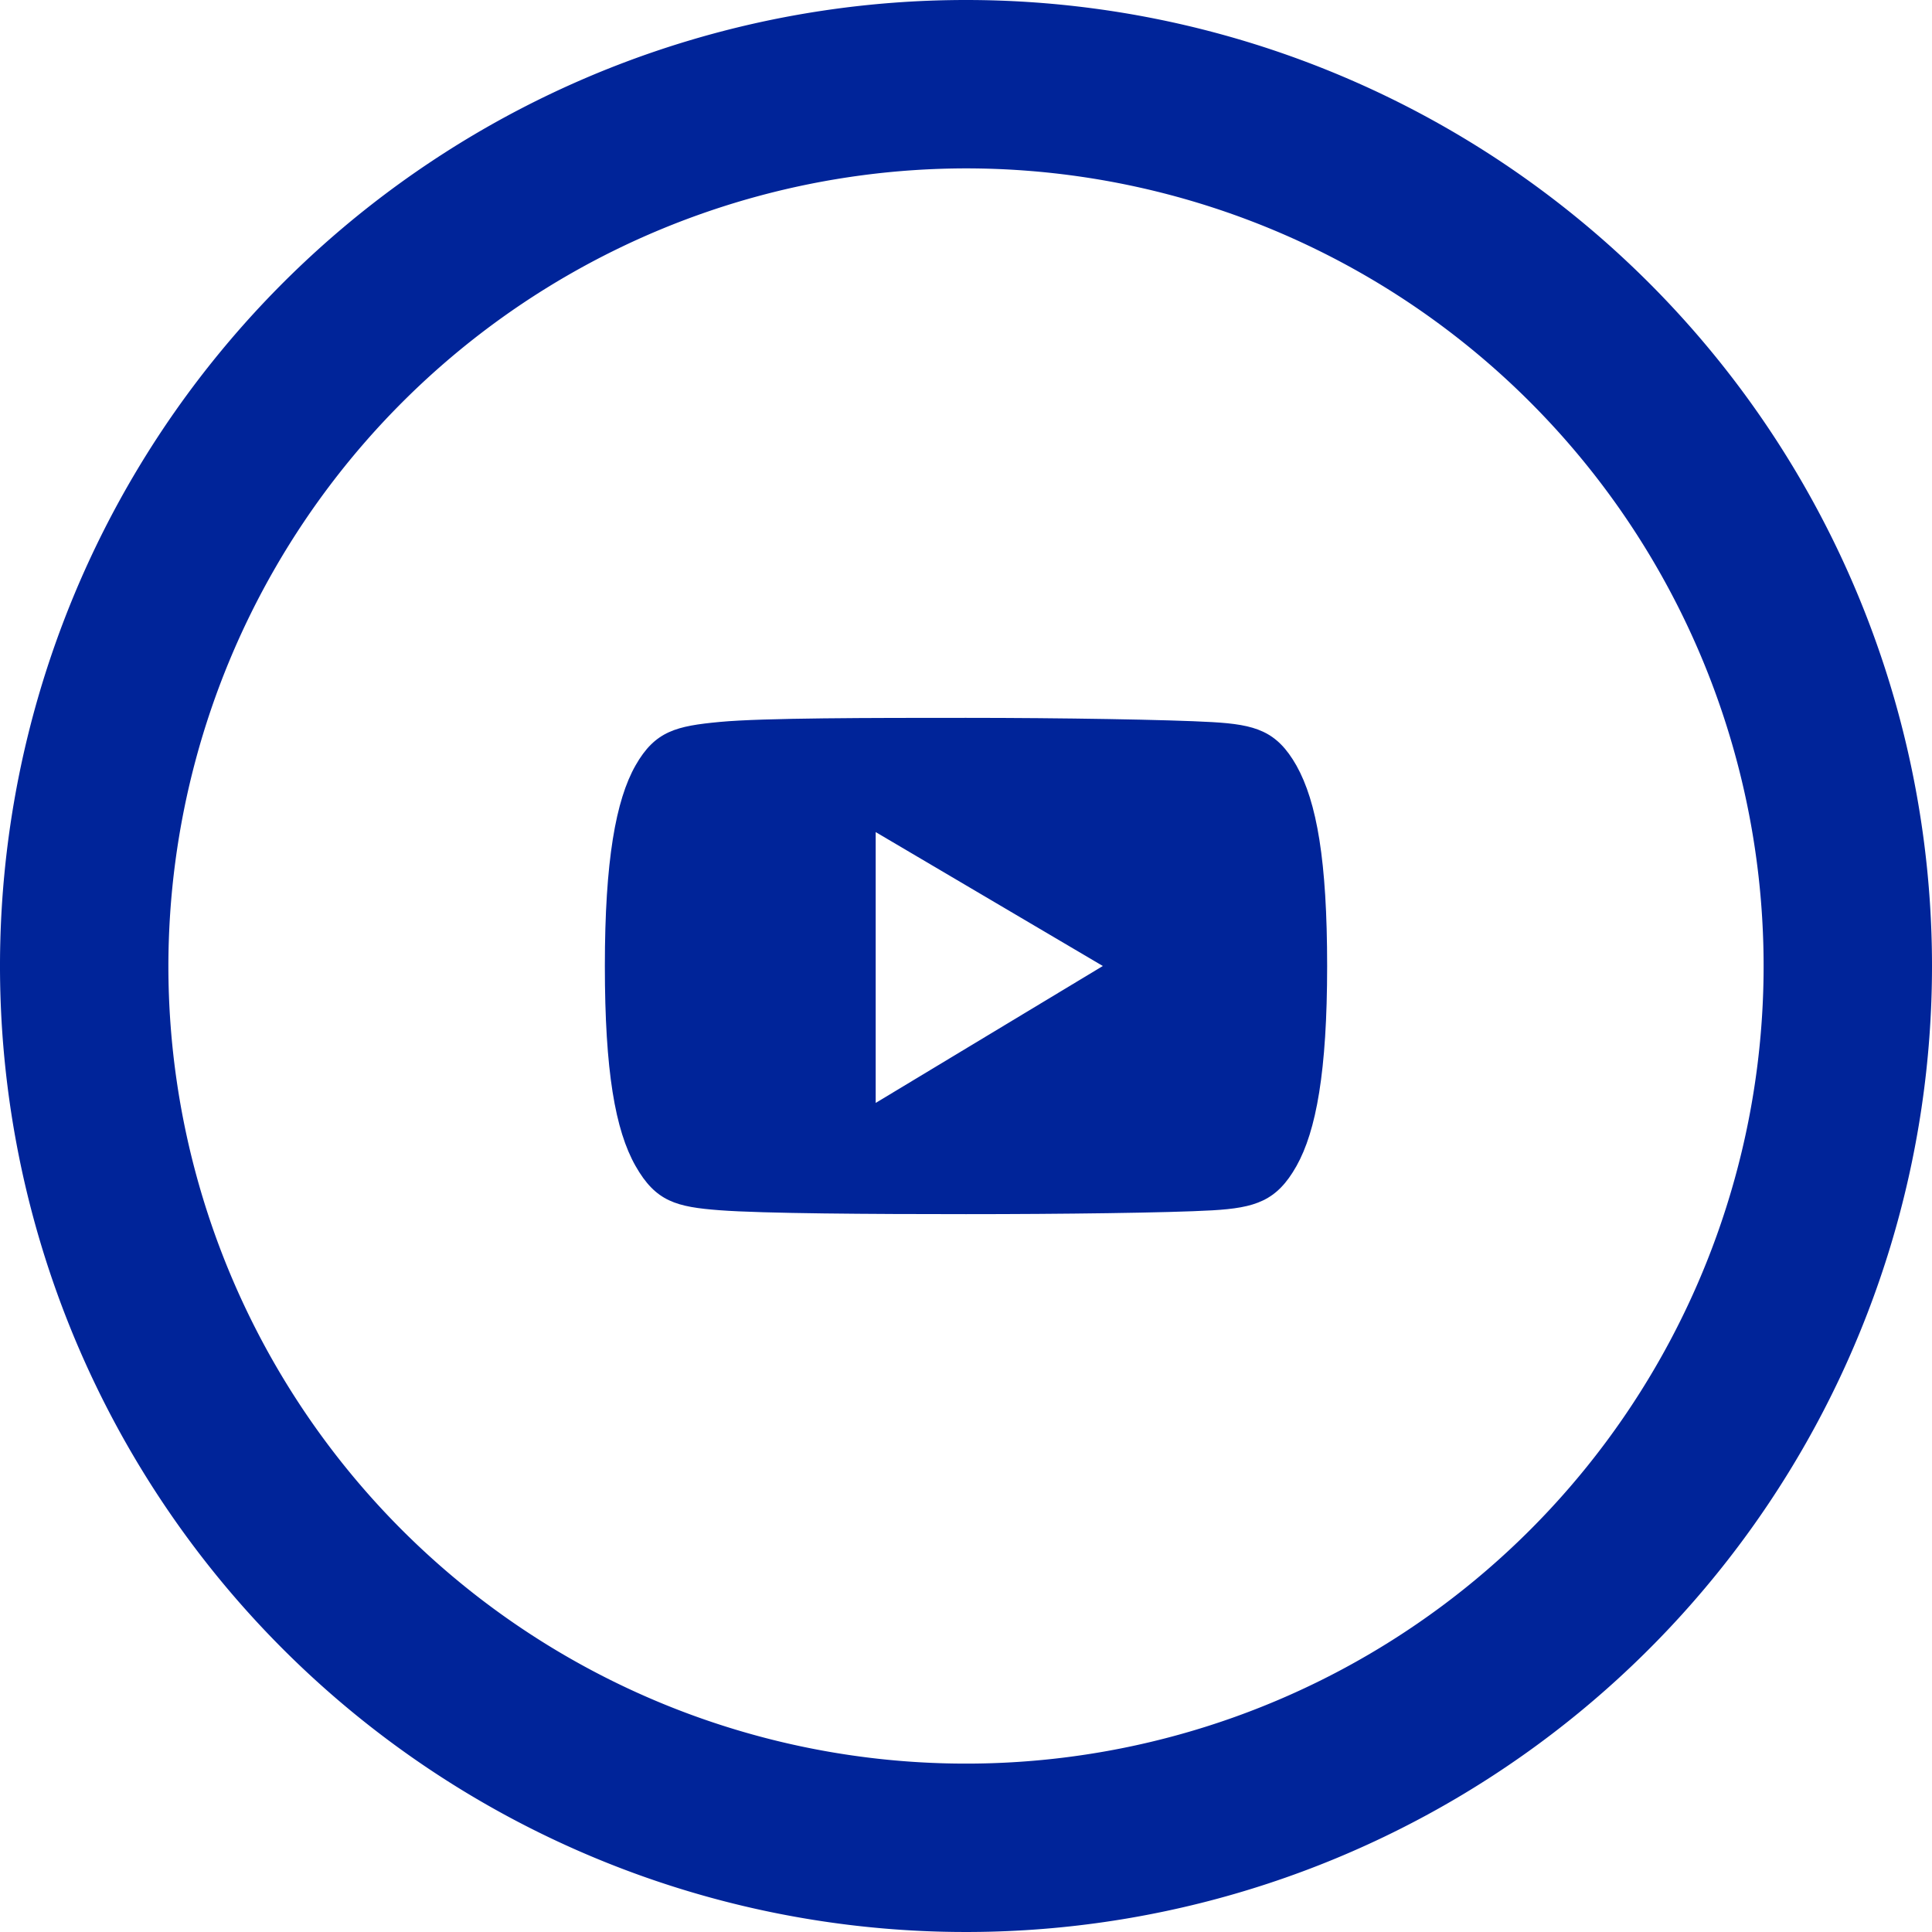
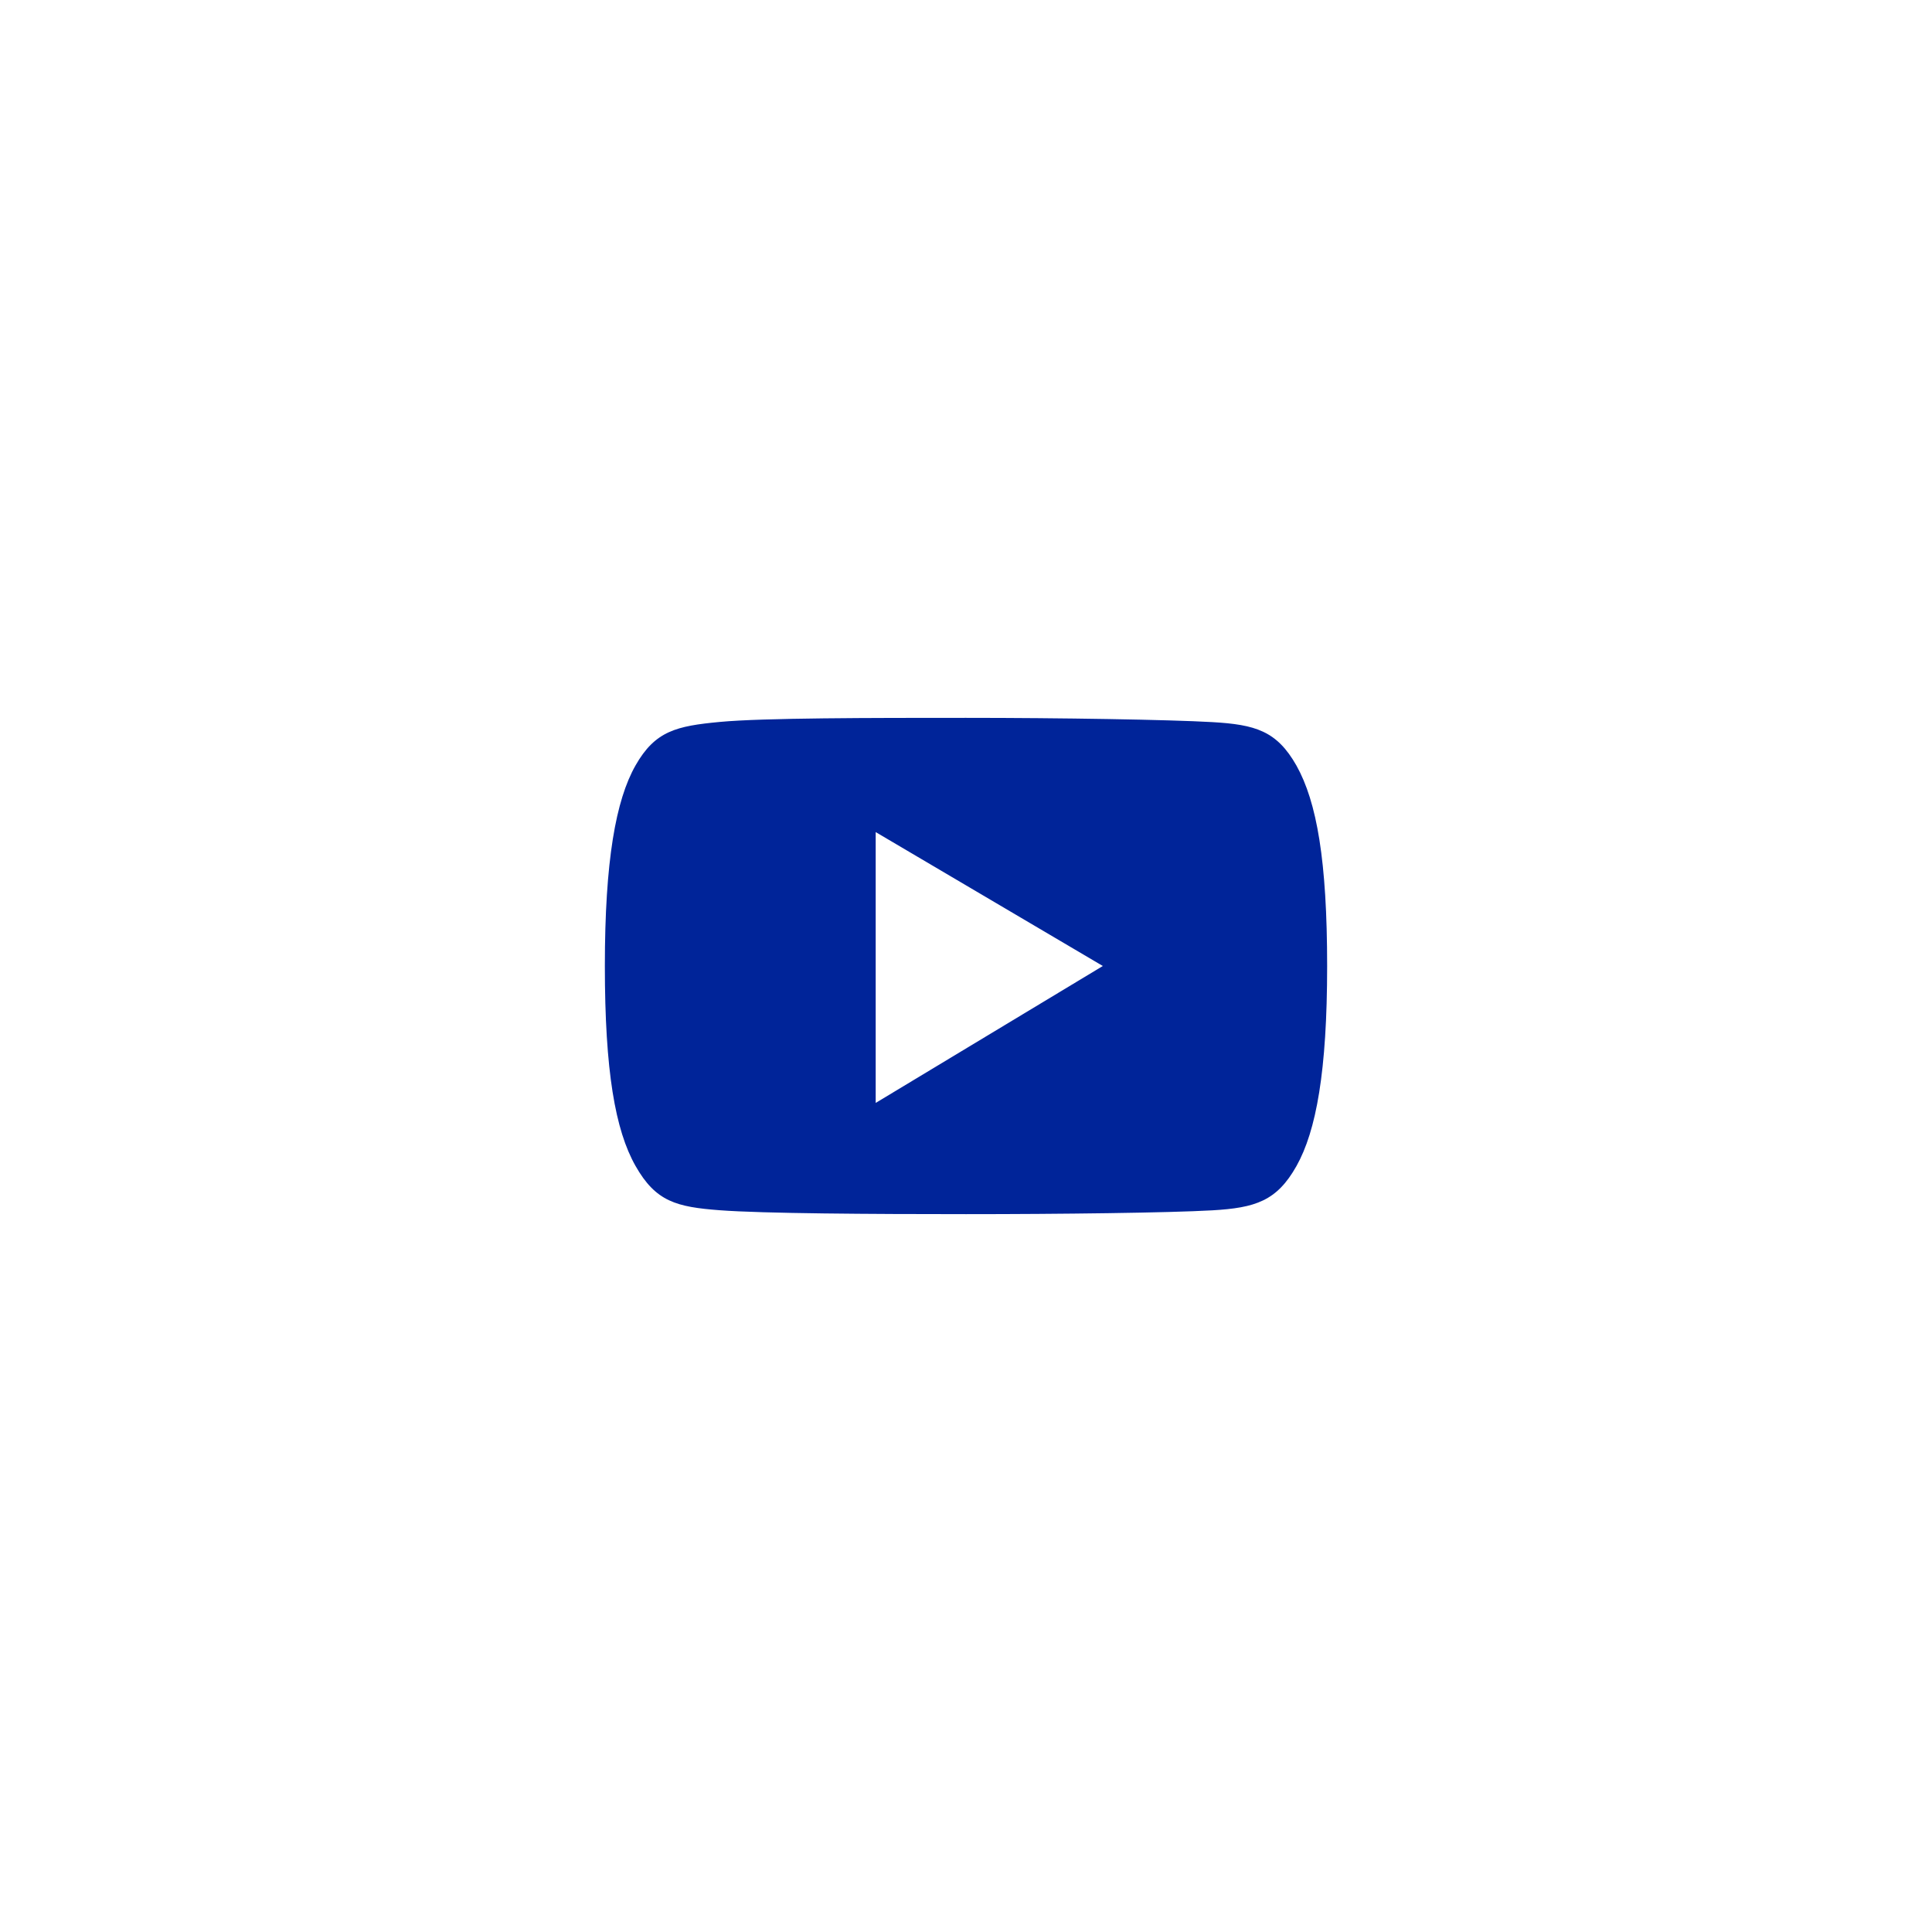
<svg xmlns="http://www.w3.org/2000/svg" id="Capa_1" data-name="Capa 1" viewBox="0 0 218 218">
  <defs>
    <style>.cls-1{fill:#002499;}</style>
  </defs>
-   <path class="cls-1" d="M109,19a90,90,0,1,1-90,90,90.1,90.1,0,0,1,90-90m0-19A109,109,0,1,0,218,109,109,109,0,0,0,109,0Z" />
  <path class="cls-1" d="M146.29,86.39c-2.22-3.92-4.63-4.63-9.51-4.91S119.65,81,109,81s-22.91,0-27.78.46-7.29,1-9.51,4.91S68.25,97.1,68.25,109h0c0,11.85,1.17,18.52,3.46,22.56s4.63,4.63,9.51,5S98.35,137,109,137s22.91-.15,27.78-.43,7.29-1.05,9.51-5,3.46-10.68,3.46-22.56h0C149.75,97.1,148.58,90.49,146.29,86.39ZM98.81,124.45V93.89L124.44,109Z" />
</svg>